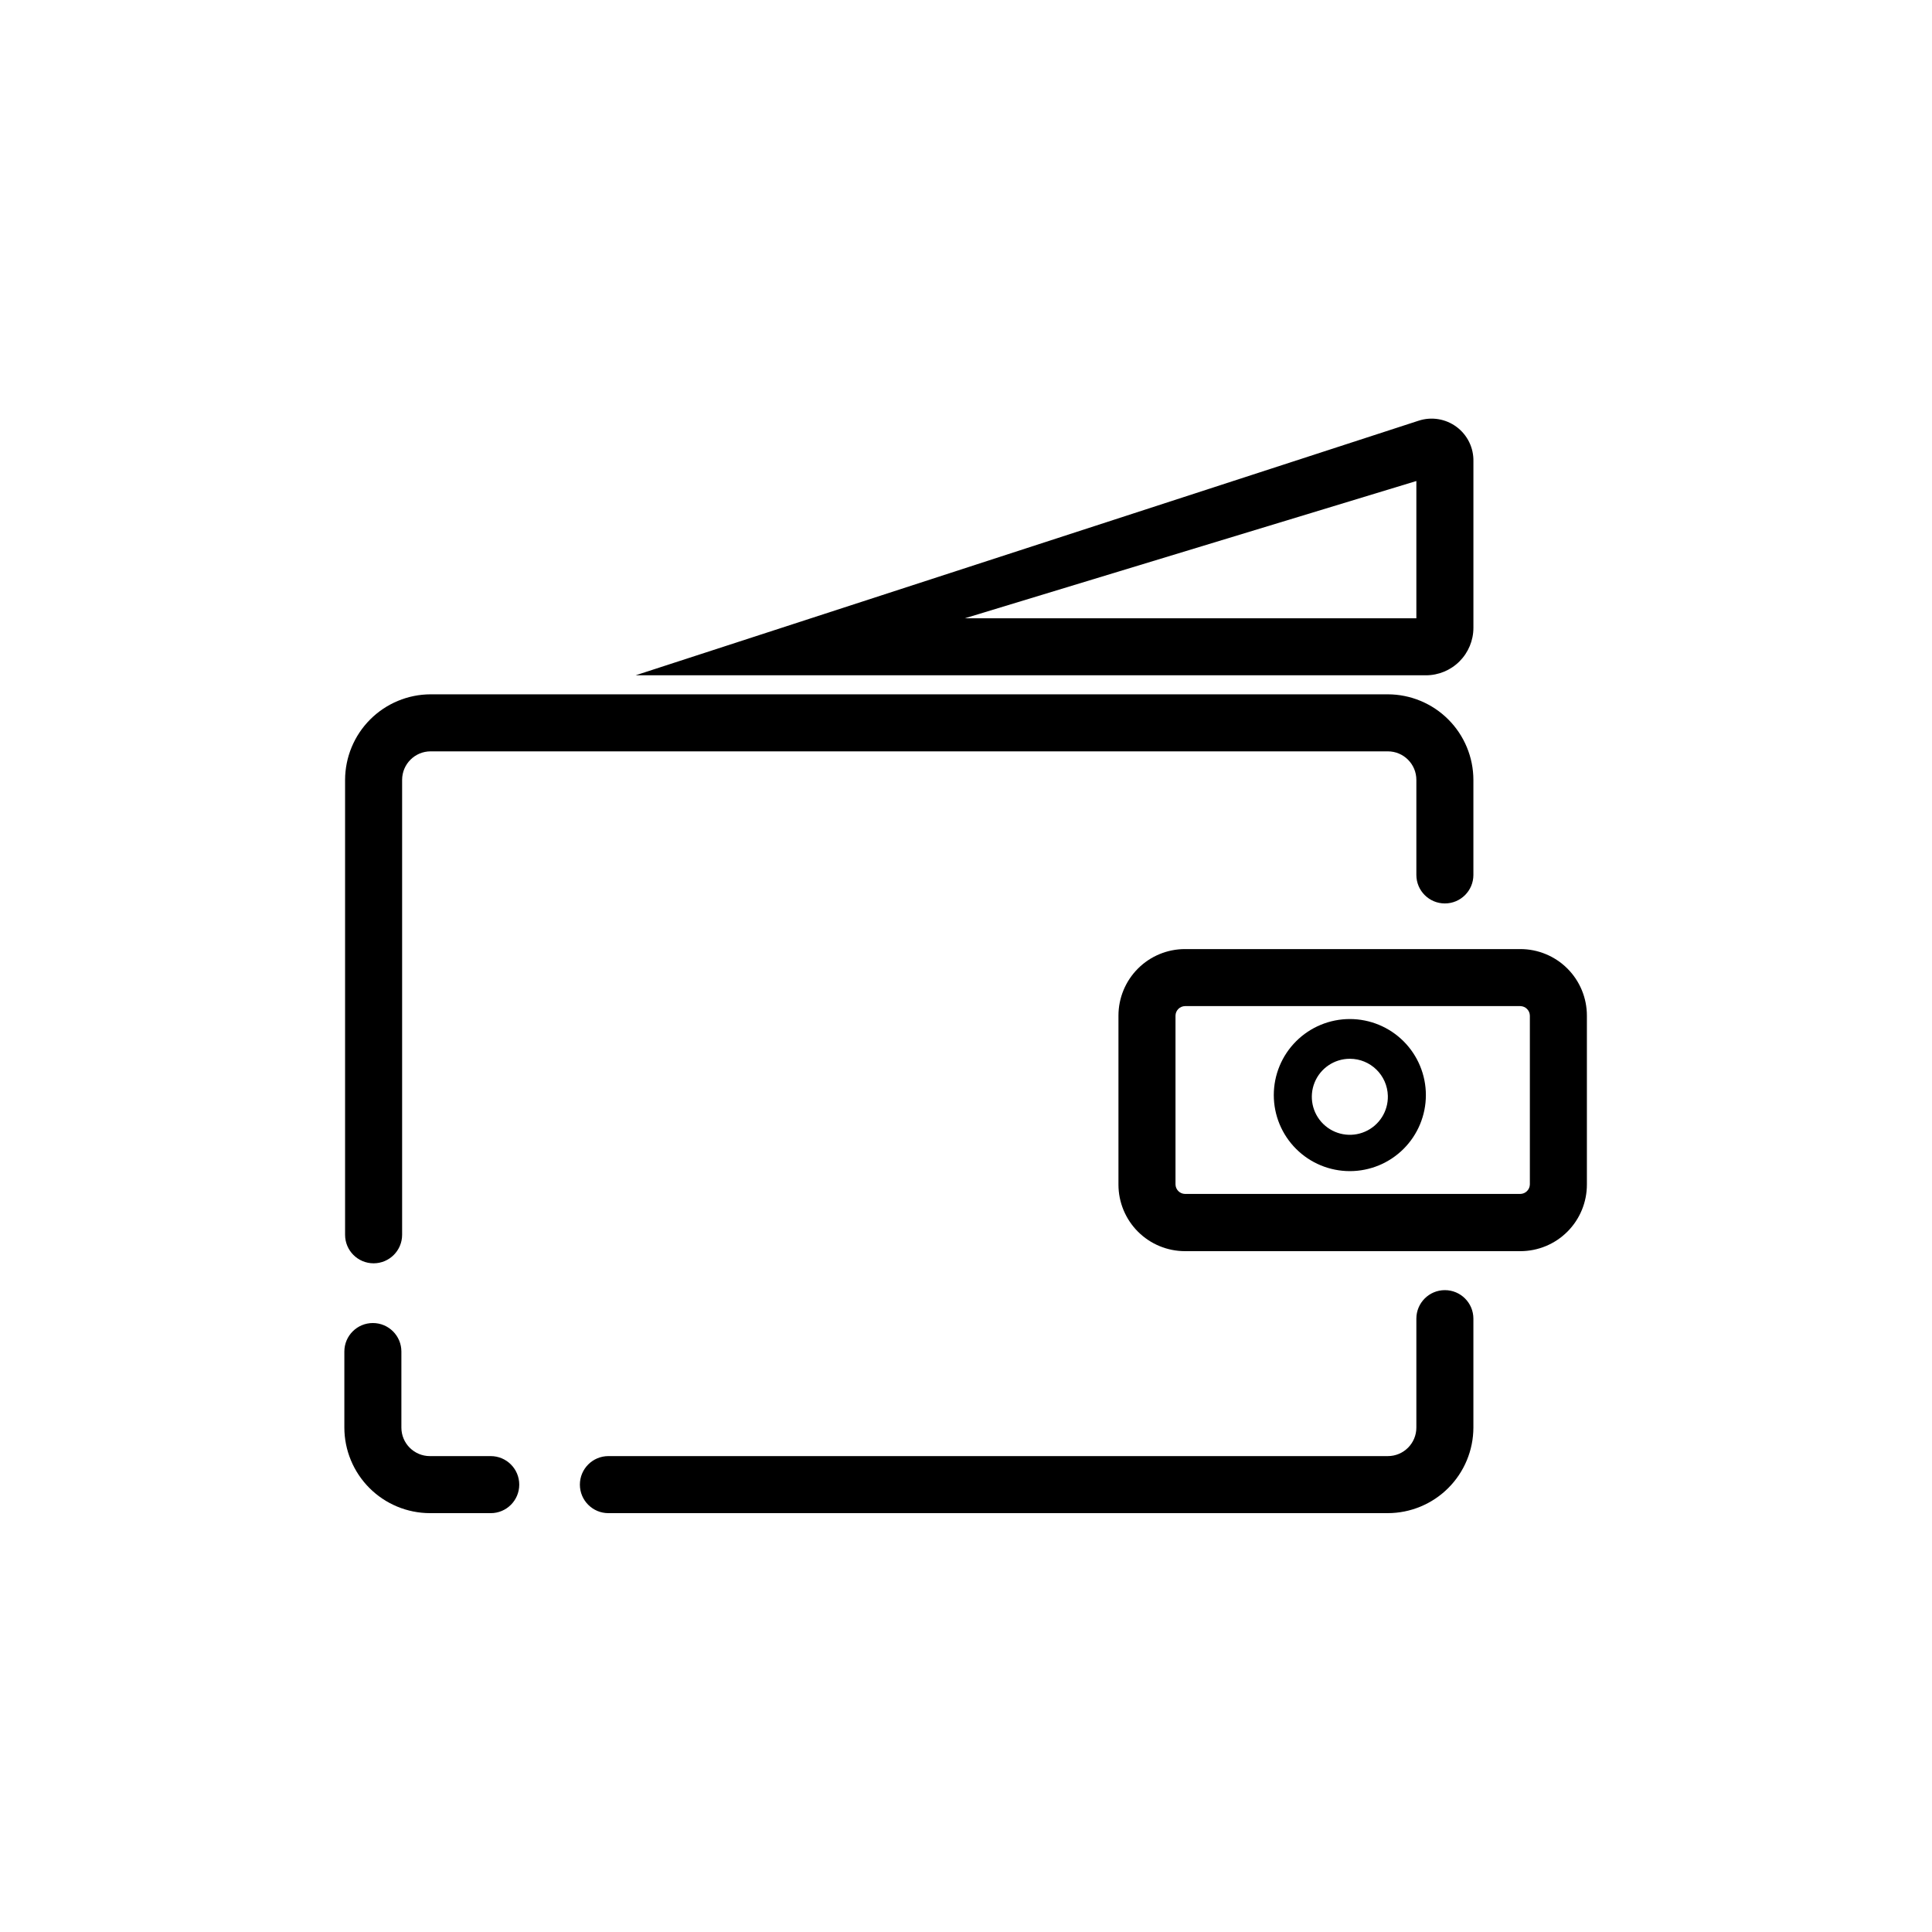
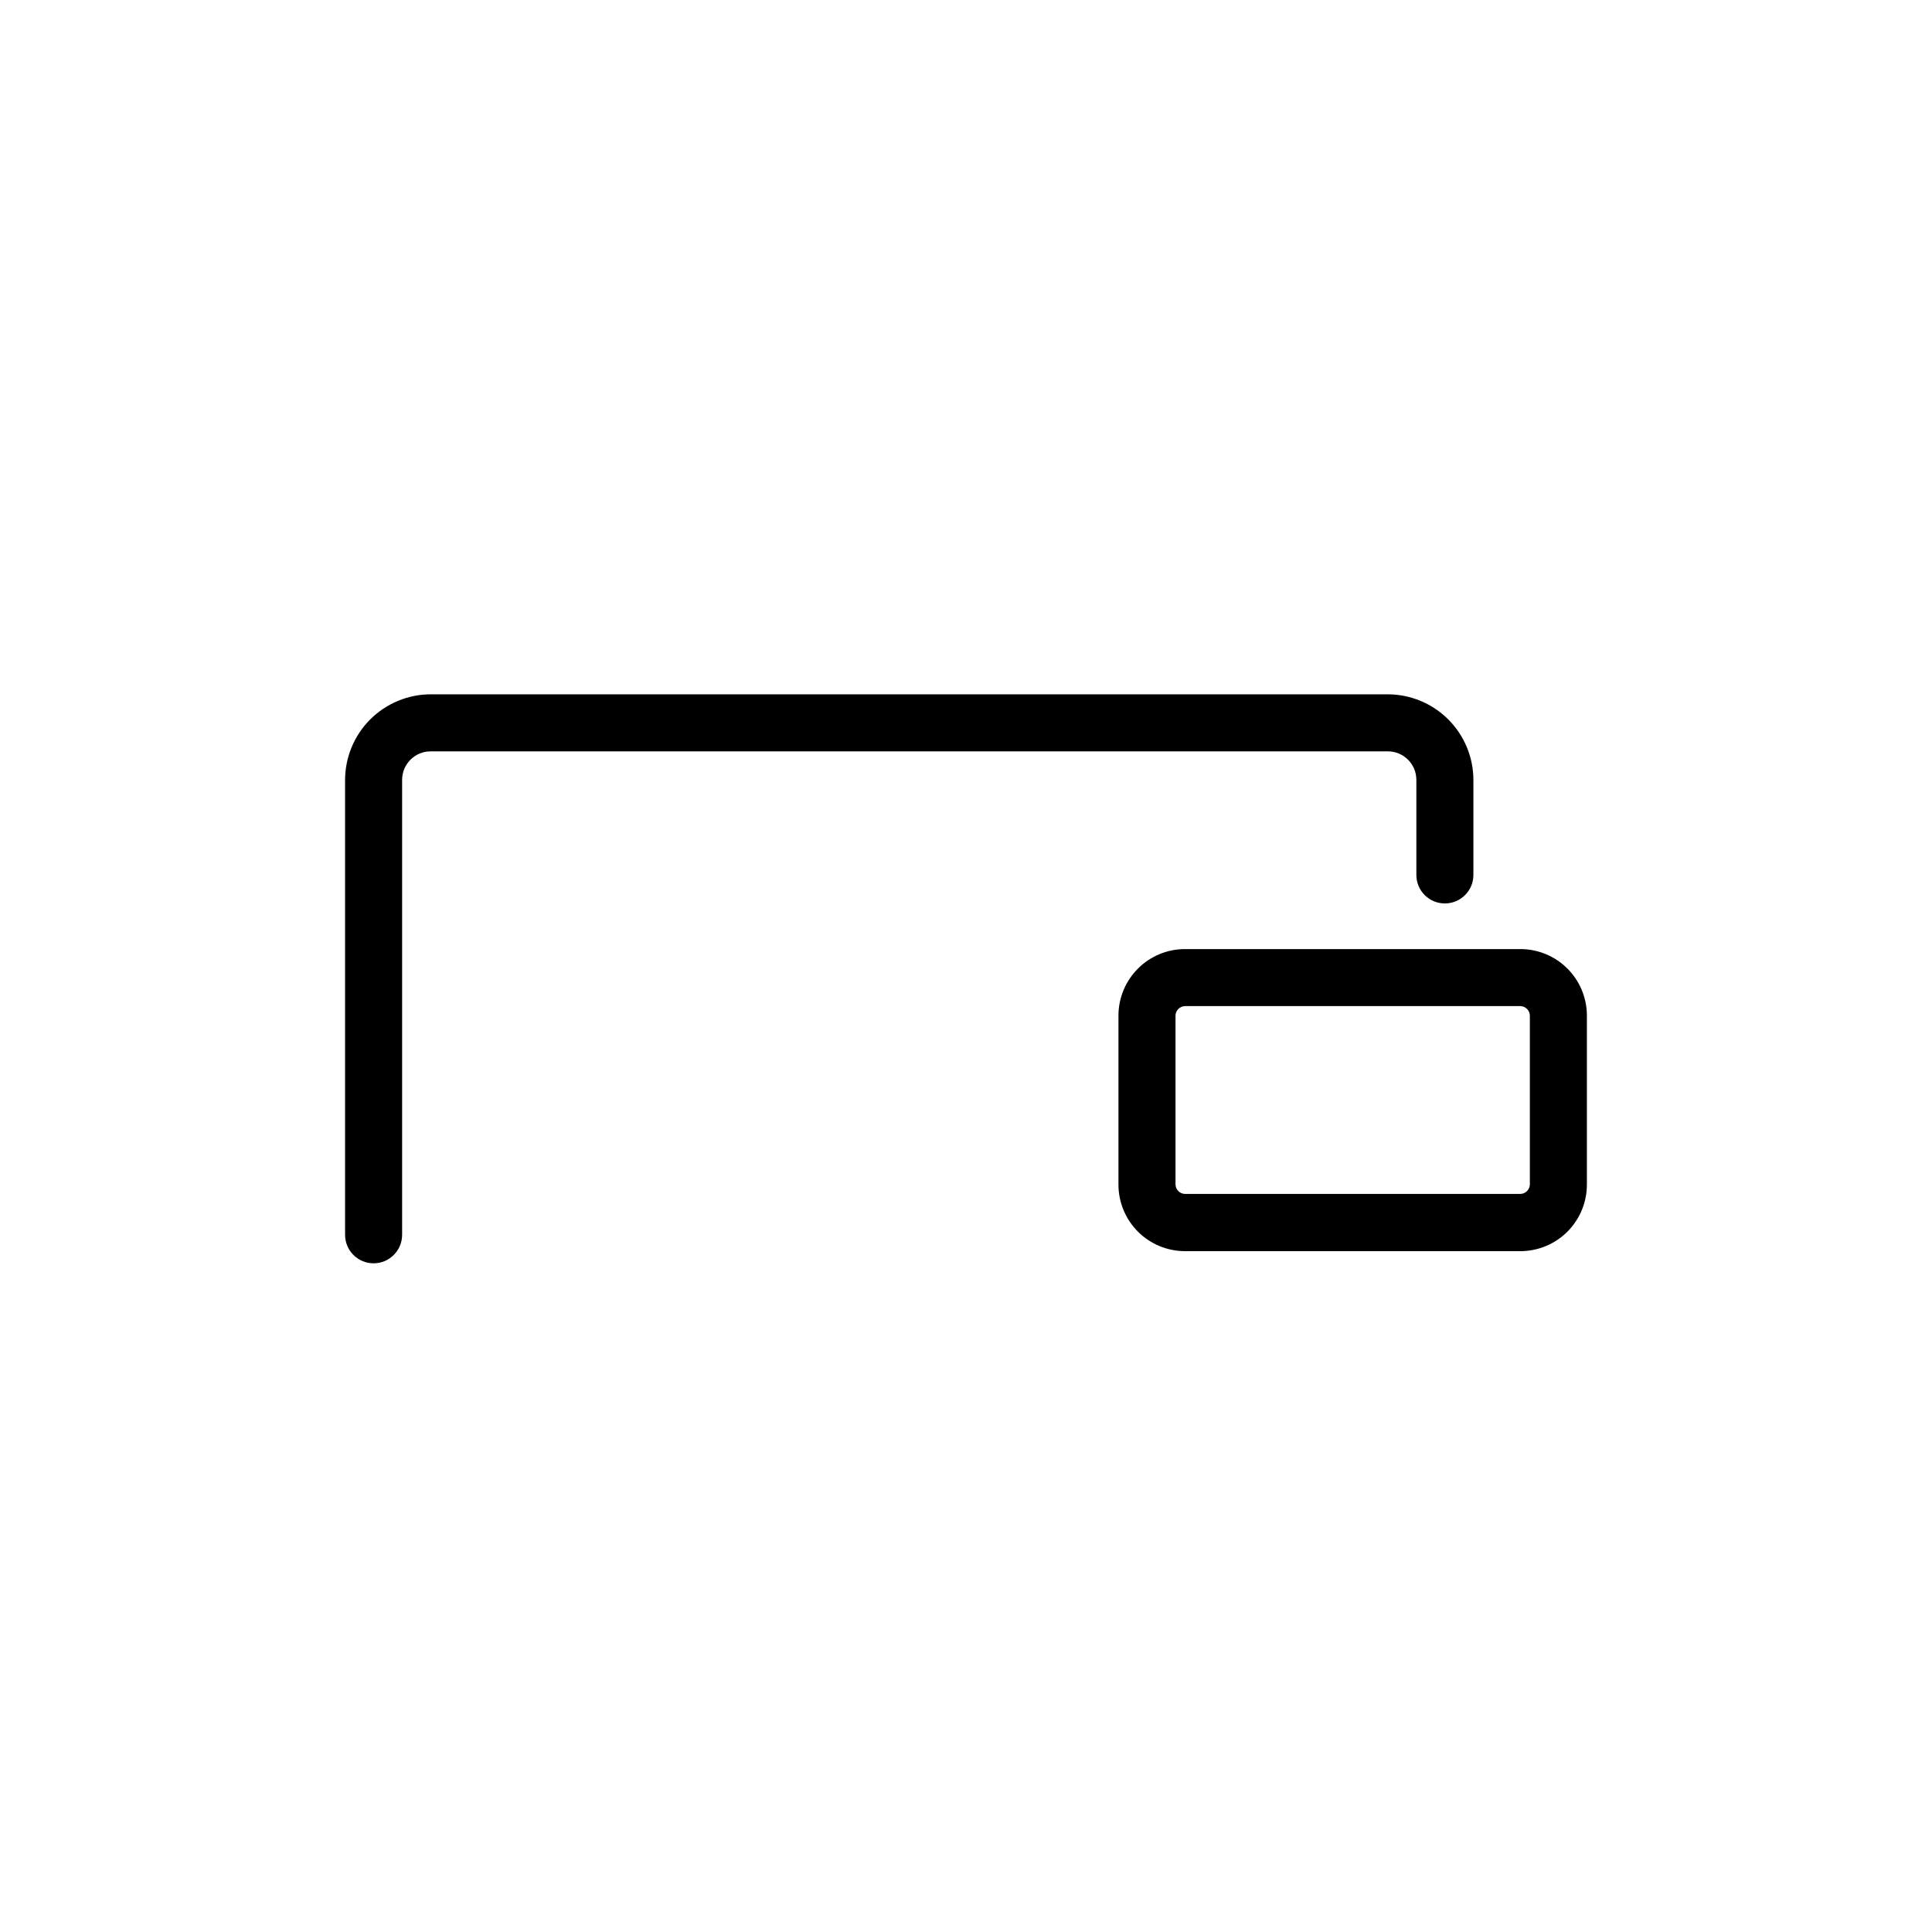
<svg xmlns="http://www.w3.org/2000/svg" fill="#000000" width="800px" height="800px" version="1.1" viewBox="144 144 512 512">
  <g>
-     <path d="m511.79 545h-206.56c-4.172 0-7.555-3.383-7.555-7.559 0-4.172 3.383-7.559 7.555-7.559h206.56c4.176 0 7.559-3.383 7.559-7.555v-28.867c0-4.176 3.383-7.559 7.555-7.559 4.176 0 7.559 3.383 7.559 7.559v28.867c-0.012 6.008-2.406 11.766-6.656 16.016-4.246 4.25-10.008 6.641-16.016 6.656z" />
-     <path d="m274.05 545h-16.121c-6.012-0.016-11.77-2.406-16.02-6.656-4.246-4.25-6.641-10.008-6.652-16.016v-20.152c0-4.176 3.383-7.559 7.555-7.559 4.176 0 7.559 3.383 7.559 7.559v20.152c0 4.172 3.383 7.555 7.559 7.555h16.121c4.172 0 7.555 3.387 7.555 7.559 0 4.176-3.383 7.559-7.555 7.559z" />
    <path d="m243.01 478.79c-4.176 0-7.559-3.383-7.559-7.555v-120.56c0.016-6.008 2.406-11.77 6.656-16.016 4.25-4.25 10.008-6.644 16.016-6.656h253.67c6.008 0.012 11.77 2.406 16.016 6.656 4.25 4.246 6.644 10.008 6.656 16.016v25.191c0 4.172-3.383 7.555-7.559 7.555-4.172 0-7.555-3.383-7.555-7.555v-25.191c0-4.176-3.383-7.559-7.559-7.559h-253.67c-4.172 0-7.555 3.383-7.555 7.559v120.56c0 4.172-3.387 7.555-7.559 7.555z" />
-     <path d="m521.87 322.96h-209.43l207.47-67.457c3.43-1.137 7.195-0.527 10.094 1.629s4.566 5.59 4.465 9.199v44.035c0 3.34-1.328 6.543-3.688 8.906-2.363 2.363-5.566 3.688-8.906 3.688zm-122.17-15.113h119.65v-36.375z" />
    <path d="m546.91 475.57h-88.871c-4.68 0-9.164-1.859-12.469-5.164-3.309-3.309-5.168-7.793-5.168-12.469v-44.789c0-4.676 1.859-9.164 5.168-12.469 3.305-3.309 7.789-5.164 12.469-5.164h88.871c4.676 0 9.16 1.855 12.469 5.164 3.305 3.305 5.164 7.793 5.164 12.469v44.738c0.012 4.684-1.84 9.184-5.148 12.5-3.309 3.32-7.801 5.184-12.484 5.184zm-88.871-64.941c-1.383 0.027-2.492 1.141-2.519 2.519v44.738c0.027 1.379 1.137 2.492 2.519 2.519h88.871c1.379-0.027 2.492-1.141 2.519-2.519v-44.738c-0.027-1.379-1.141-2.492-2.519-2.519z" />
-     <path d="m501.72 454.36c-5.348 0-10.473-2.121-14.25-5.902-3.781-3.777-5.902-8.906-5.902-14.25s2.121-10.469 5.902-14.25c3.777-3.777 8.902-5.902 14.25-5.902 5.344 0 10.469 2.125 14.25 5.902 3.777 3.781 5.902 8.906 5.902 14.25s-2.125 10.473-5.902 14.25c-3.781 3.781-8.906 5.902-14.25 5.902zm0-29.773c-4.098 0-7.789 2.484-9.332 6.277-1.543 3.797-0.633 8.152 2.301 11.012s7.309 3.66 11.062 2.019c3.758-1.637 6.144-5.391 6.043-9.484-0.137-5.469-4.606-9.828-10.074-9.824z" />
  </g>
</svg>